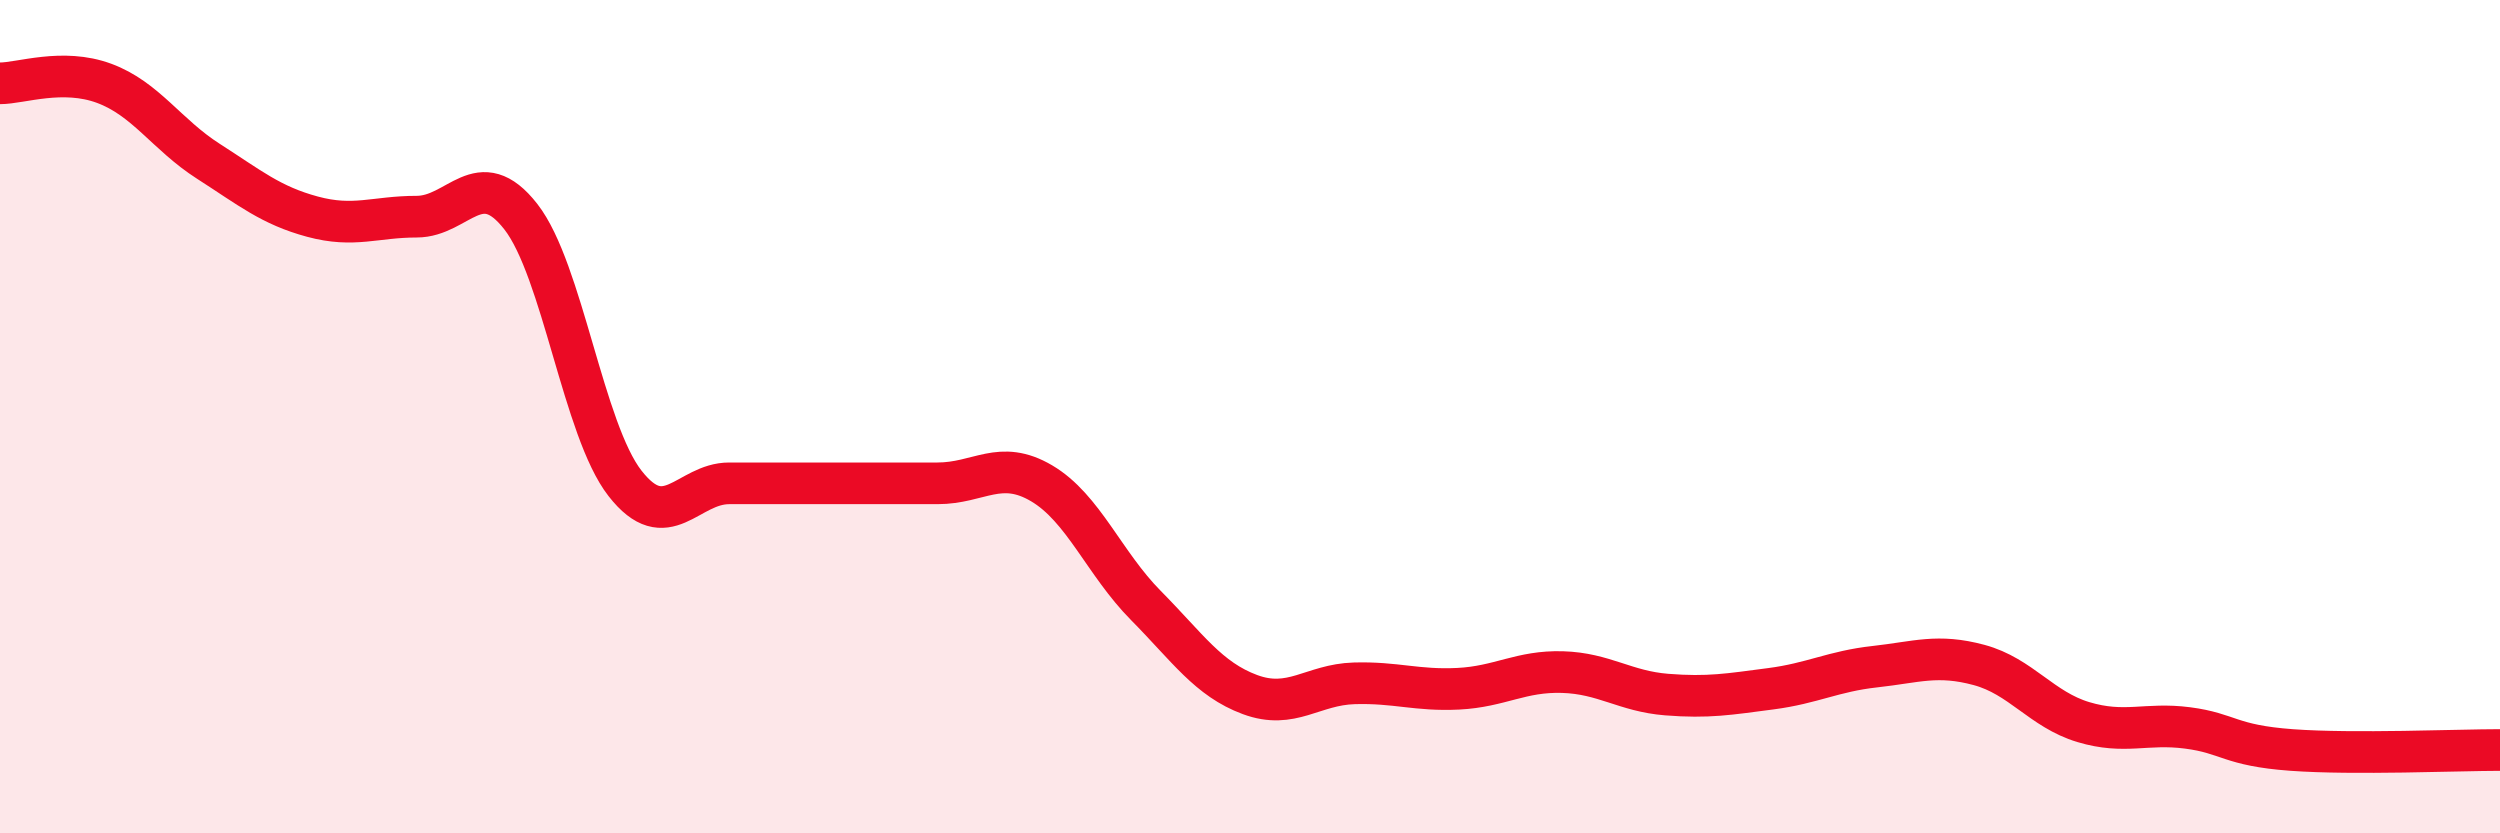
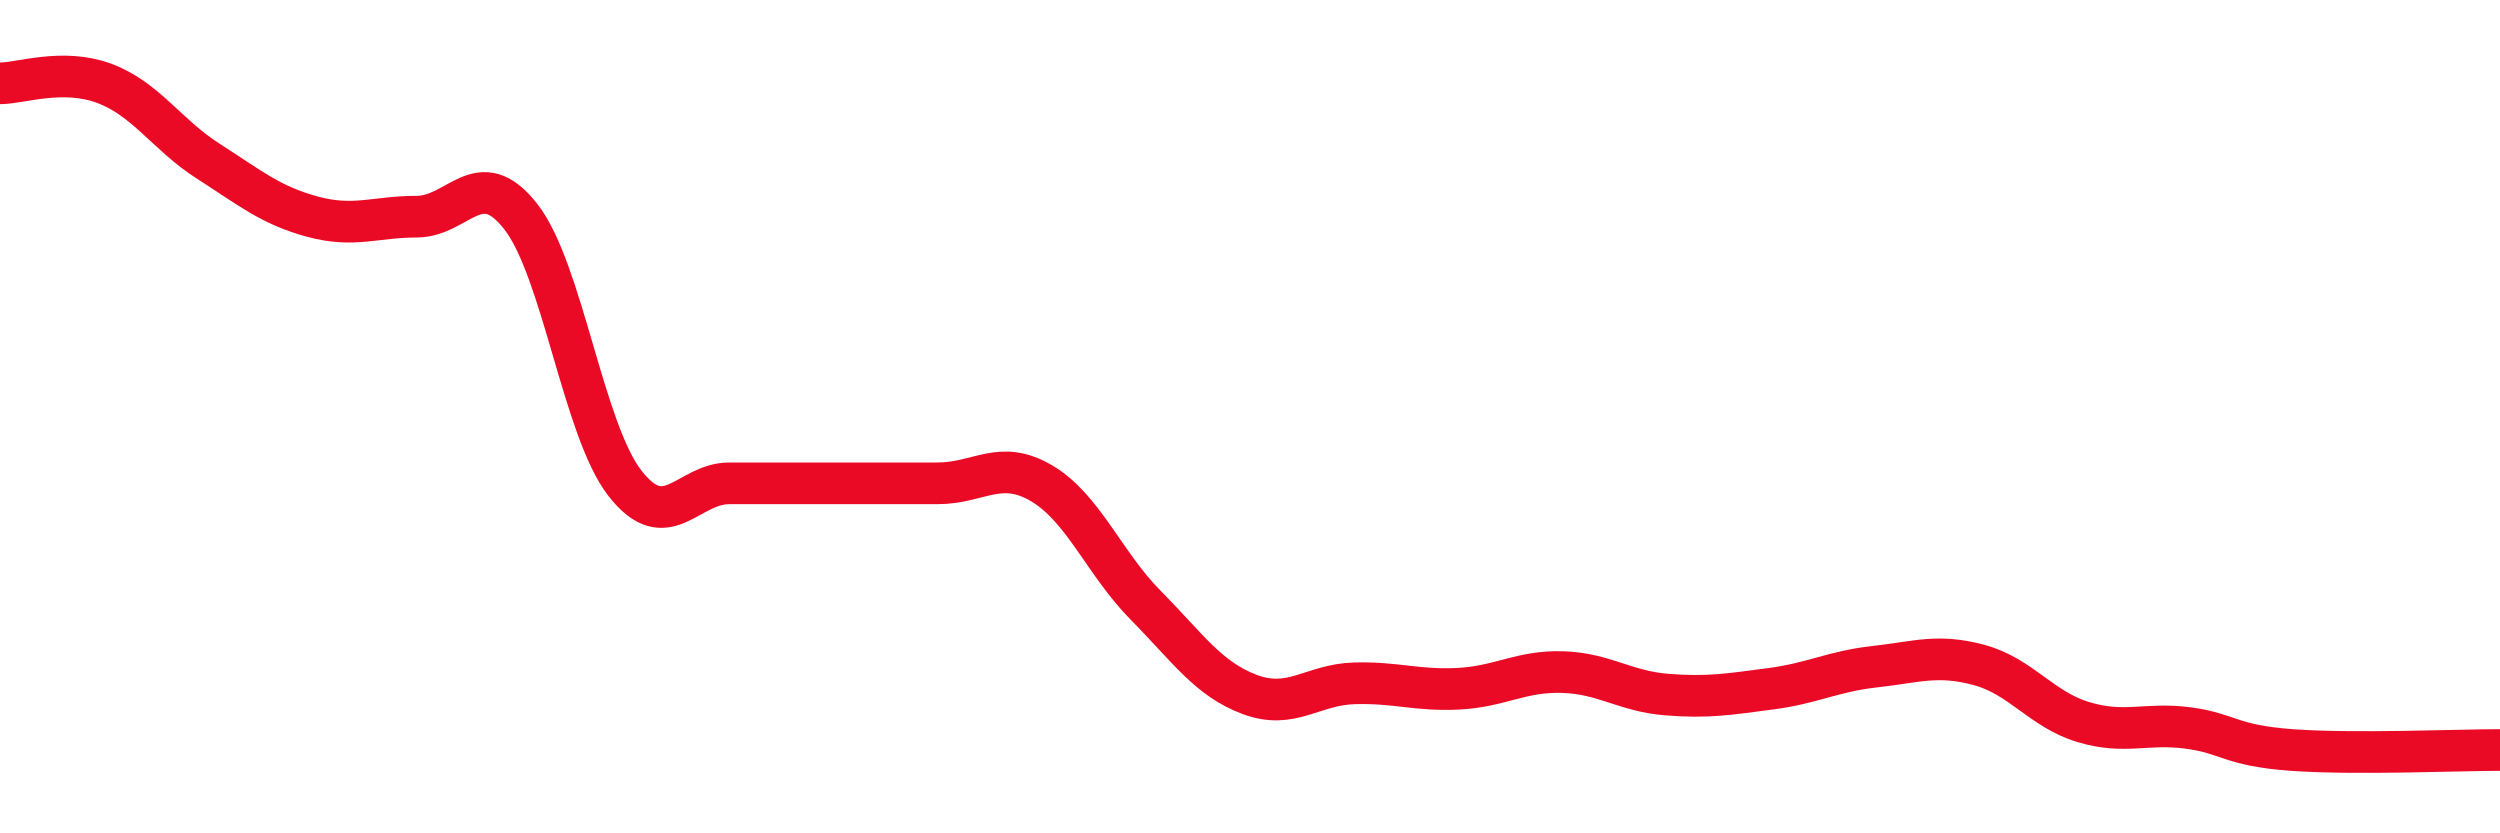
<svg xmlns="http://www.w3.org/2000/svg" width="60" height="20" viewBox="0 0 60 20">
-   <path d="M 0,2 C 0.5,2 1.5,1.63 2.5,2 C 3.5,2.37 4,3.23 5,3.87 C 6,4.51 6.5,4.93 7.5,5.2 C 8.5,5.47 9,5.2 10,5.2 C 11,5.2 11.5,3.92 12.5,5.2 C 13.5,6.48 14,10.32 15,11.6 C 16,12.88 16.5,11.6 17.5,11.6 C 18.5,11.6 19,11.6 20,11.6 C 21,11.6 21.5,11.6 22.5,11.6 C 23.5,11.6 24,11.01 25,11.6 C 26,12.19 26.5,13.52 27.5,14.53 C 28.5,15.54 29,16.3 30,16.67 C 31,17.04 31.5,16.43 32.5,16.4 C 33.5,16.37 34,16.58 35,16.53 C 36,16.48 36.5,16.1 37.5,16.13 C 38.5,16.16 39,16.59 40,16.67 C 41,16.75 41.5,16.66 42.5,16.53 C 43.5,16.4 44,16.11 45,16 C 46,15.89 46.5,15.69 47.5,15.96 C 48.5,16.23 49,17.03 50,17.33 C 51,17.63 51.5,17.34 52.5,17.47 C 53.5,17.6 53.5,17.89 55,18 C 56.5,18.11 59,18 60,18L60 20L0 20Z" fill="#EB0A25" opacity="0.1" stroke-linecap="round" stroke-linejoin="round" />
  <path d="M 0,2 C 0.5,2 1.5,1.63 2.5,2 C 3.5,2.37 4,3.23 5,3.87 C 6,4.51 6.5,4.93 7.5,5.2 C 8.5,5.47 9,5.2 10,5.2 C 11,5.2 11.5,3.92 12.5,5.2 C 13.5,6.48 14,10.32 15,11.6 C 16,12.88 16.5,11.6 17.5,11.6 C 18.5,11.6 19,11.6 20,11.6 C 21,11.6 21.5,11.6 22.5,11.6 C 23.5,11.6 24,11.01 25,11.6 C 26,12.19 26.5,13.52 27.5,14.53 C 28.5,15.54 29,16.3 30,16.67 C 31,17.04 31.5,16.43 32.5,16.4 C 33.5,16.37 34,16.58 35,16.53 C 36,16.48 36.5,16.1 37.5,16.13 C 38.5,16.16 39,16.59 40,16.67 C 41,16.75 41.5,16.66 42.5,16.53 C 43.5,16.4 44,16.11 45,16 C 46,15.89 46.5,15.69 47.5,15.96 C 48.5,16.23 49,17.03 50,17.33 C 51,17.63 51.5,17.34 52.5,17.47 C 53.5,17.6 53.5,17.89 55,18 C 56.5,18.11 59,18 60,18" stroke="#EB0A25" stroke-width="1" fill="none" stroke-linecap="round" stroke-linejoin="round" />
</svg>